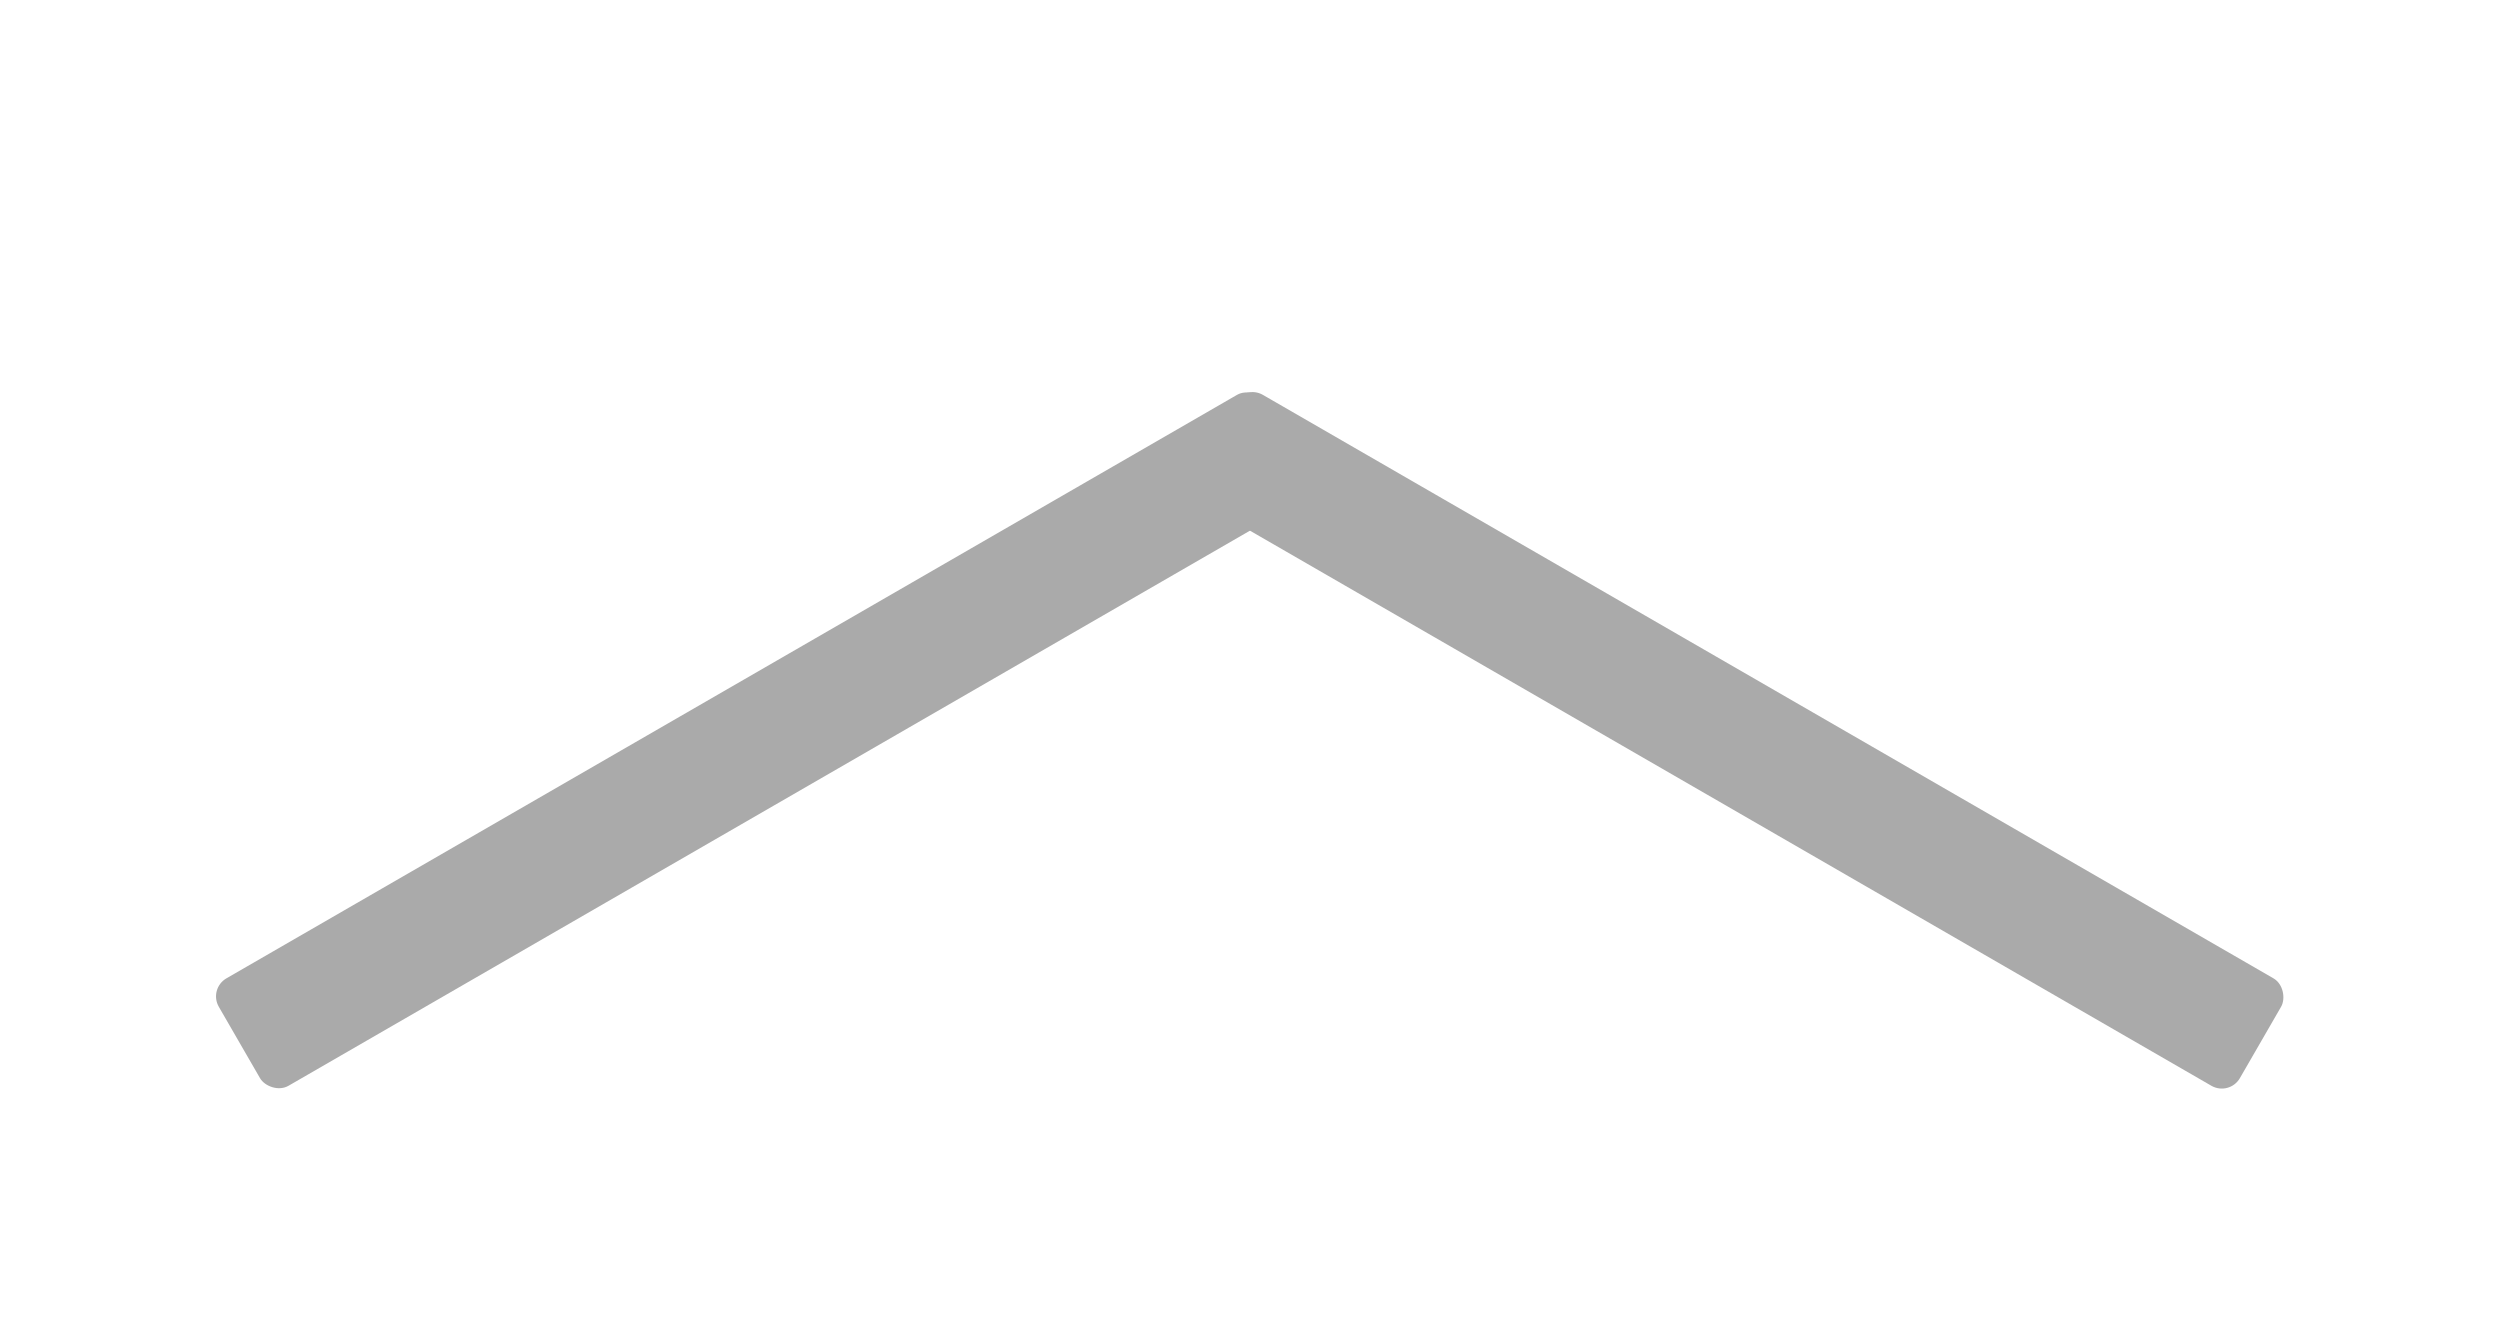
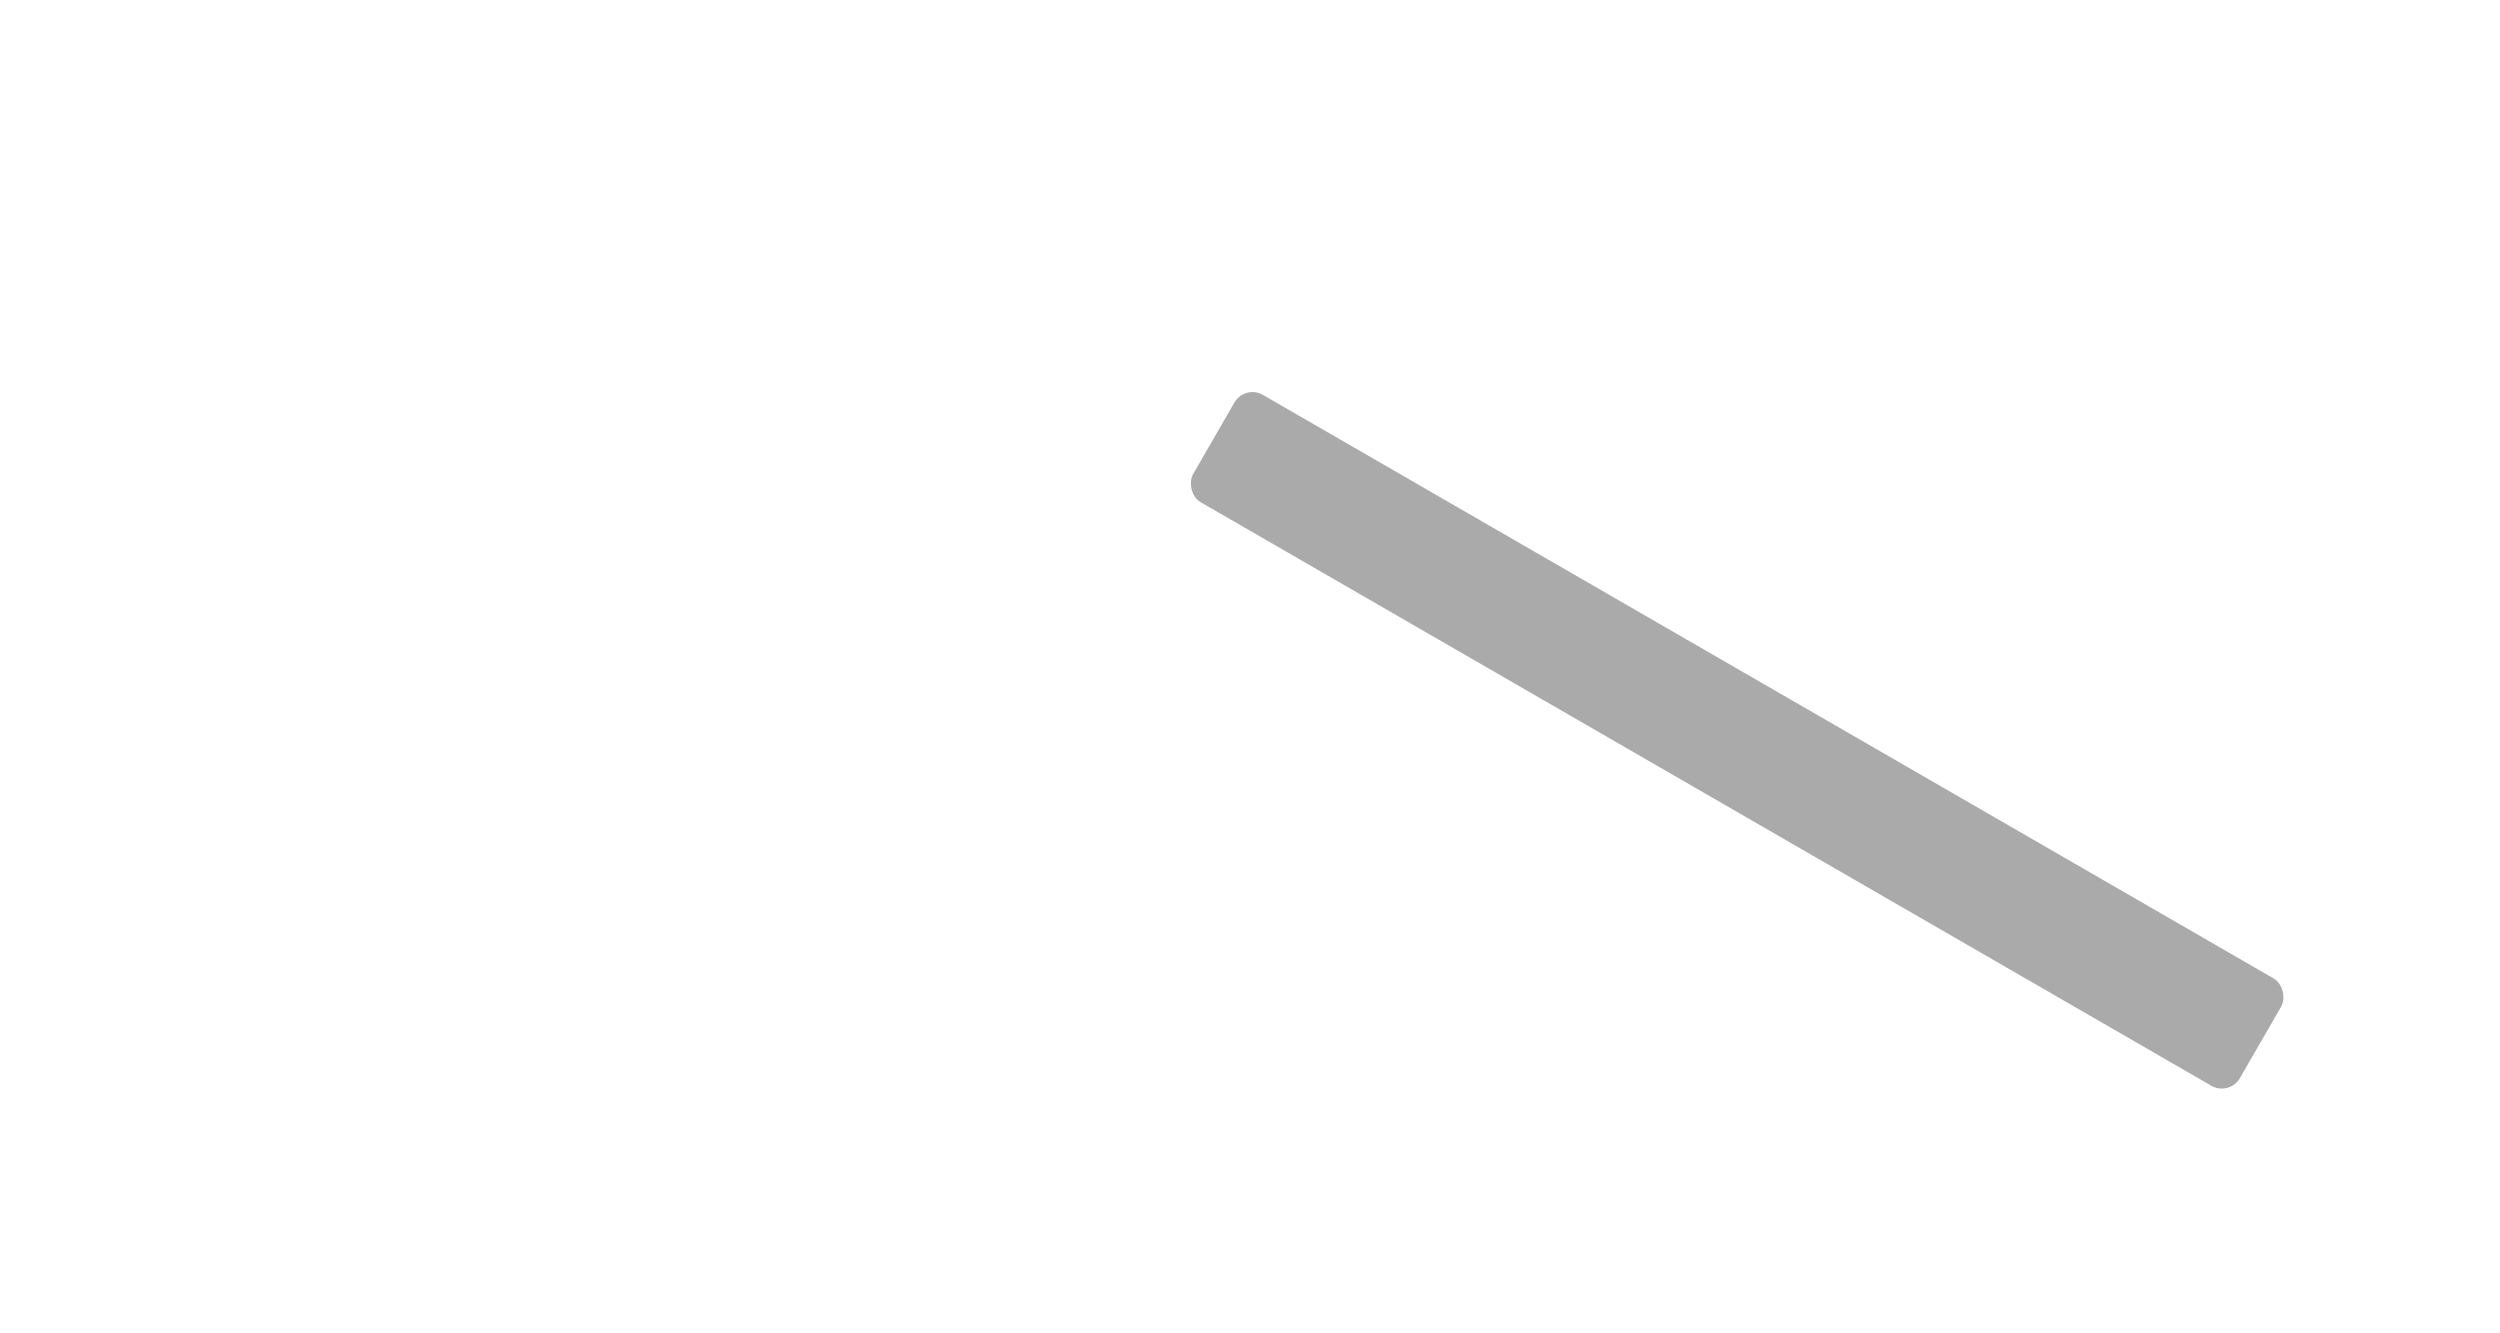
<svg xmlns="http://www.w3.org/2000/svg" version="1.1" width="30" height="16" viewBox="0 0 30 16" id="Untitled-Page%201" xml:space="preserve">
  <defs id="defs23">
		
		
		
		
		
		
		
		
	</defs>
  <g transform="translate(-0.233,-1.014)" id="g4307" />
  <rect width="14.503" height="1.489" rx="0.25" ry="0.25" x="15.244" y="-3.474" transform="matrix(0.866,0.5,-0.5,0.866,0,0)" id="rect3035-9-6" style="fill:#aaaaaa;fill-opacity:1;stroke:none" />
-   <rect width="14.503" height="1.489" rx="0.25" ry="0.25" x="-10.736" y="-13.015" transform="matrix(-0.866,0.5,-0.5,-0.866,0,0)" id="rect3035-9-6-4" style="fill:#aaaaaa;fill-opacity:1;stroke:none" />
</svg>